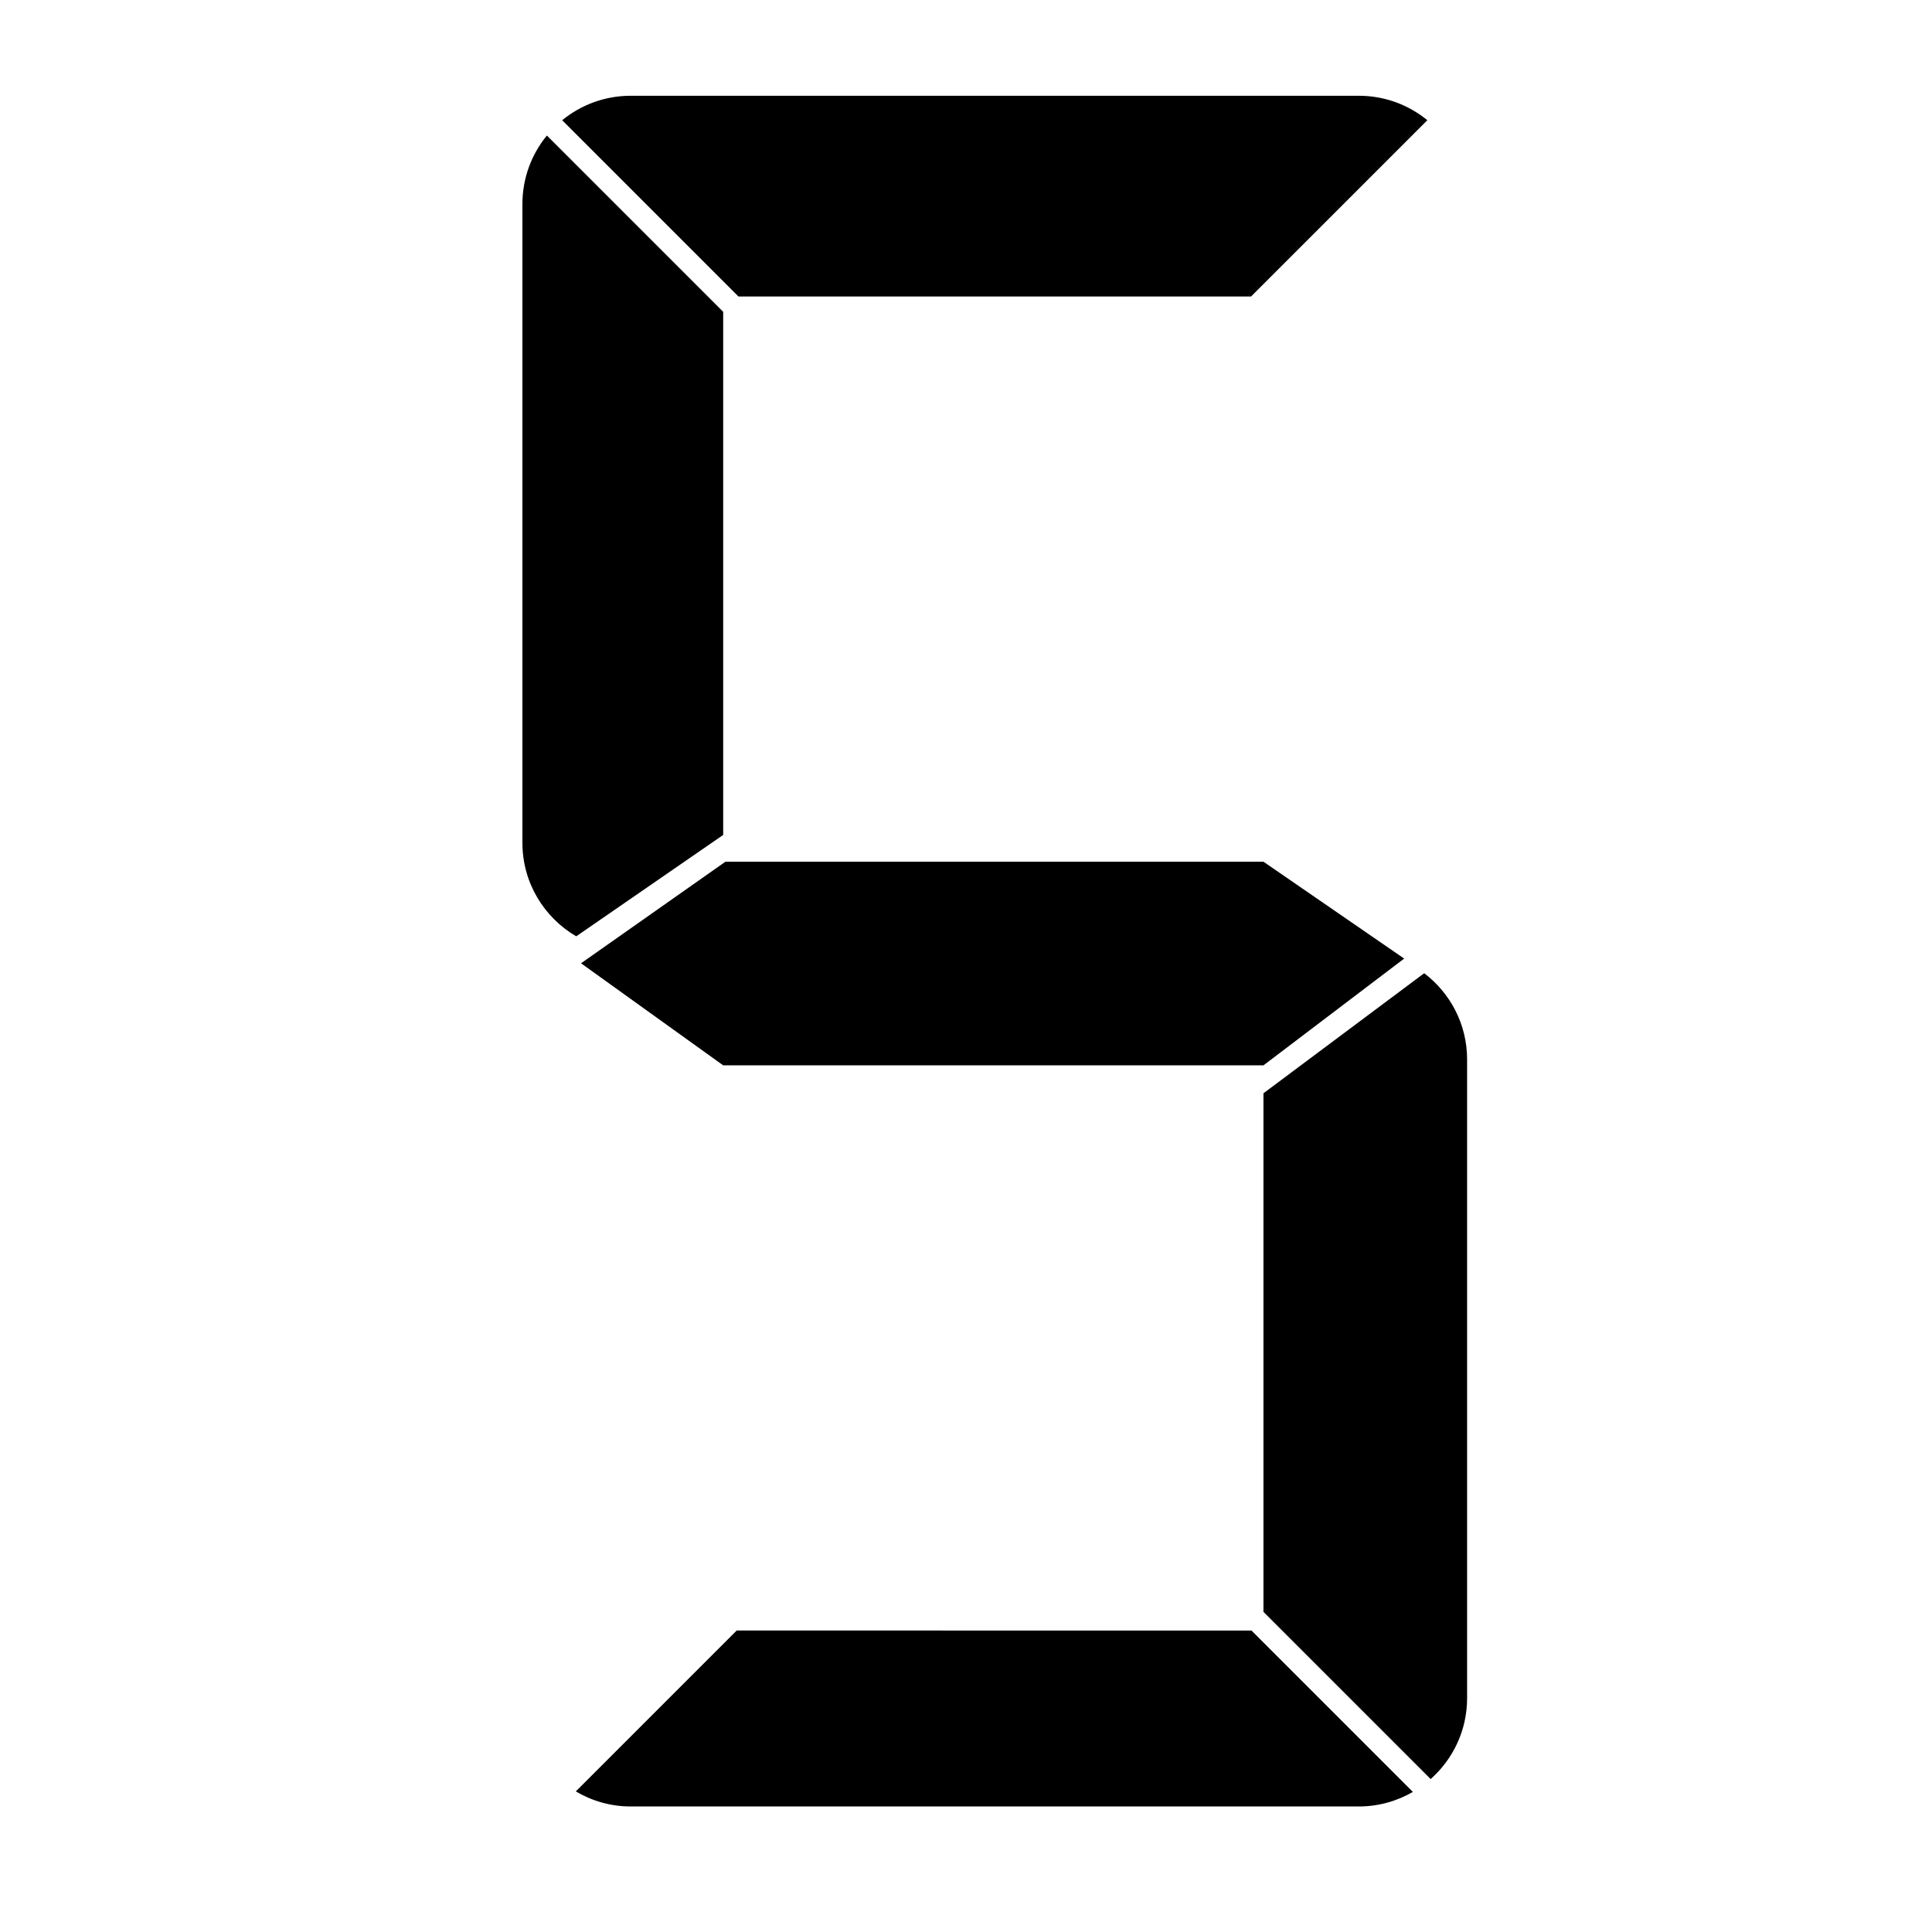
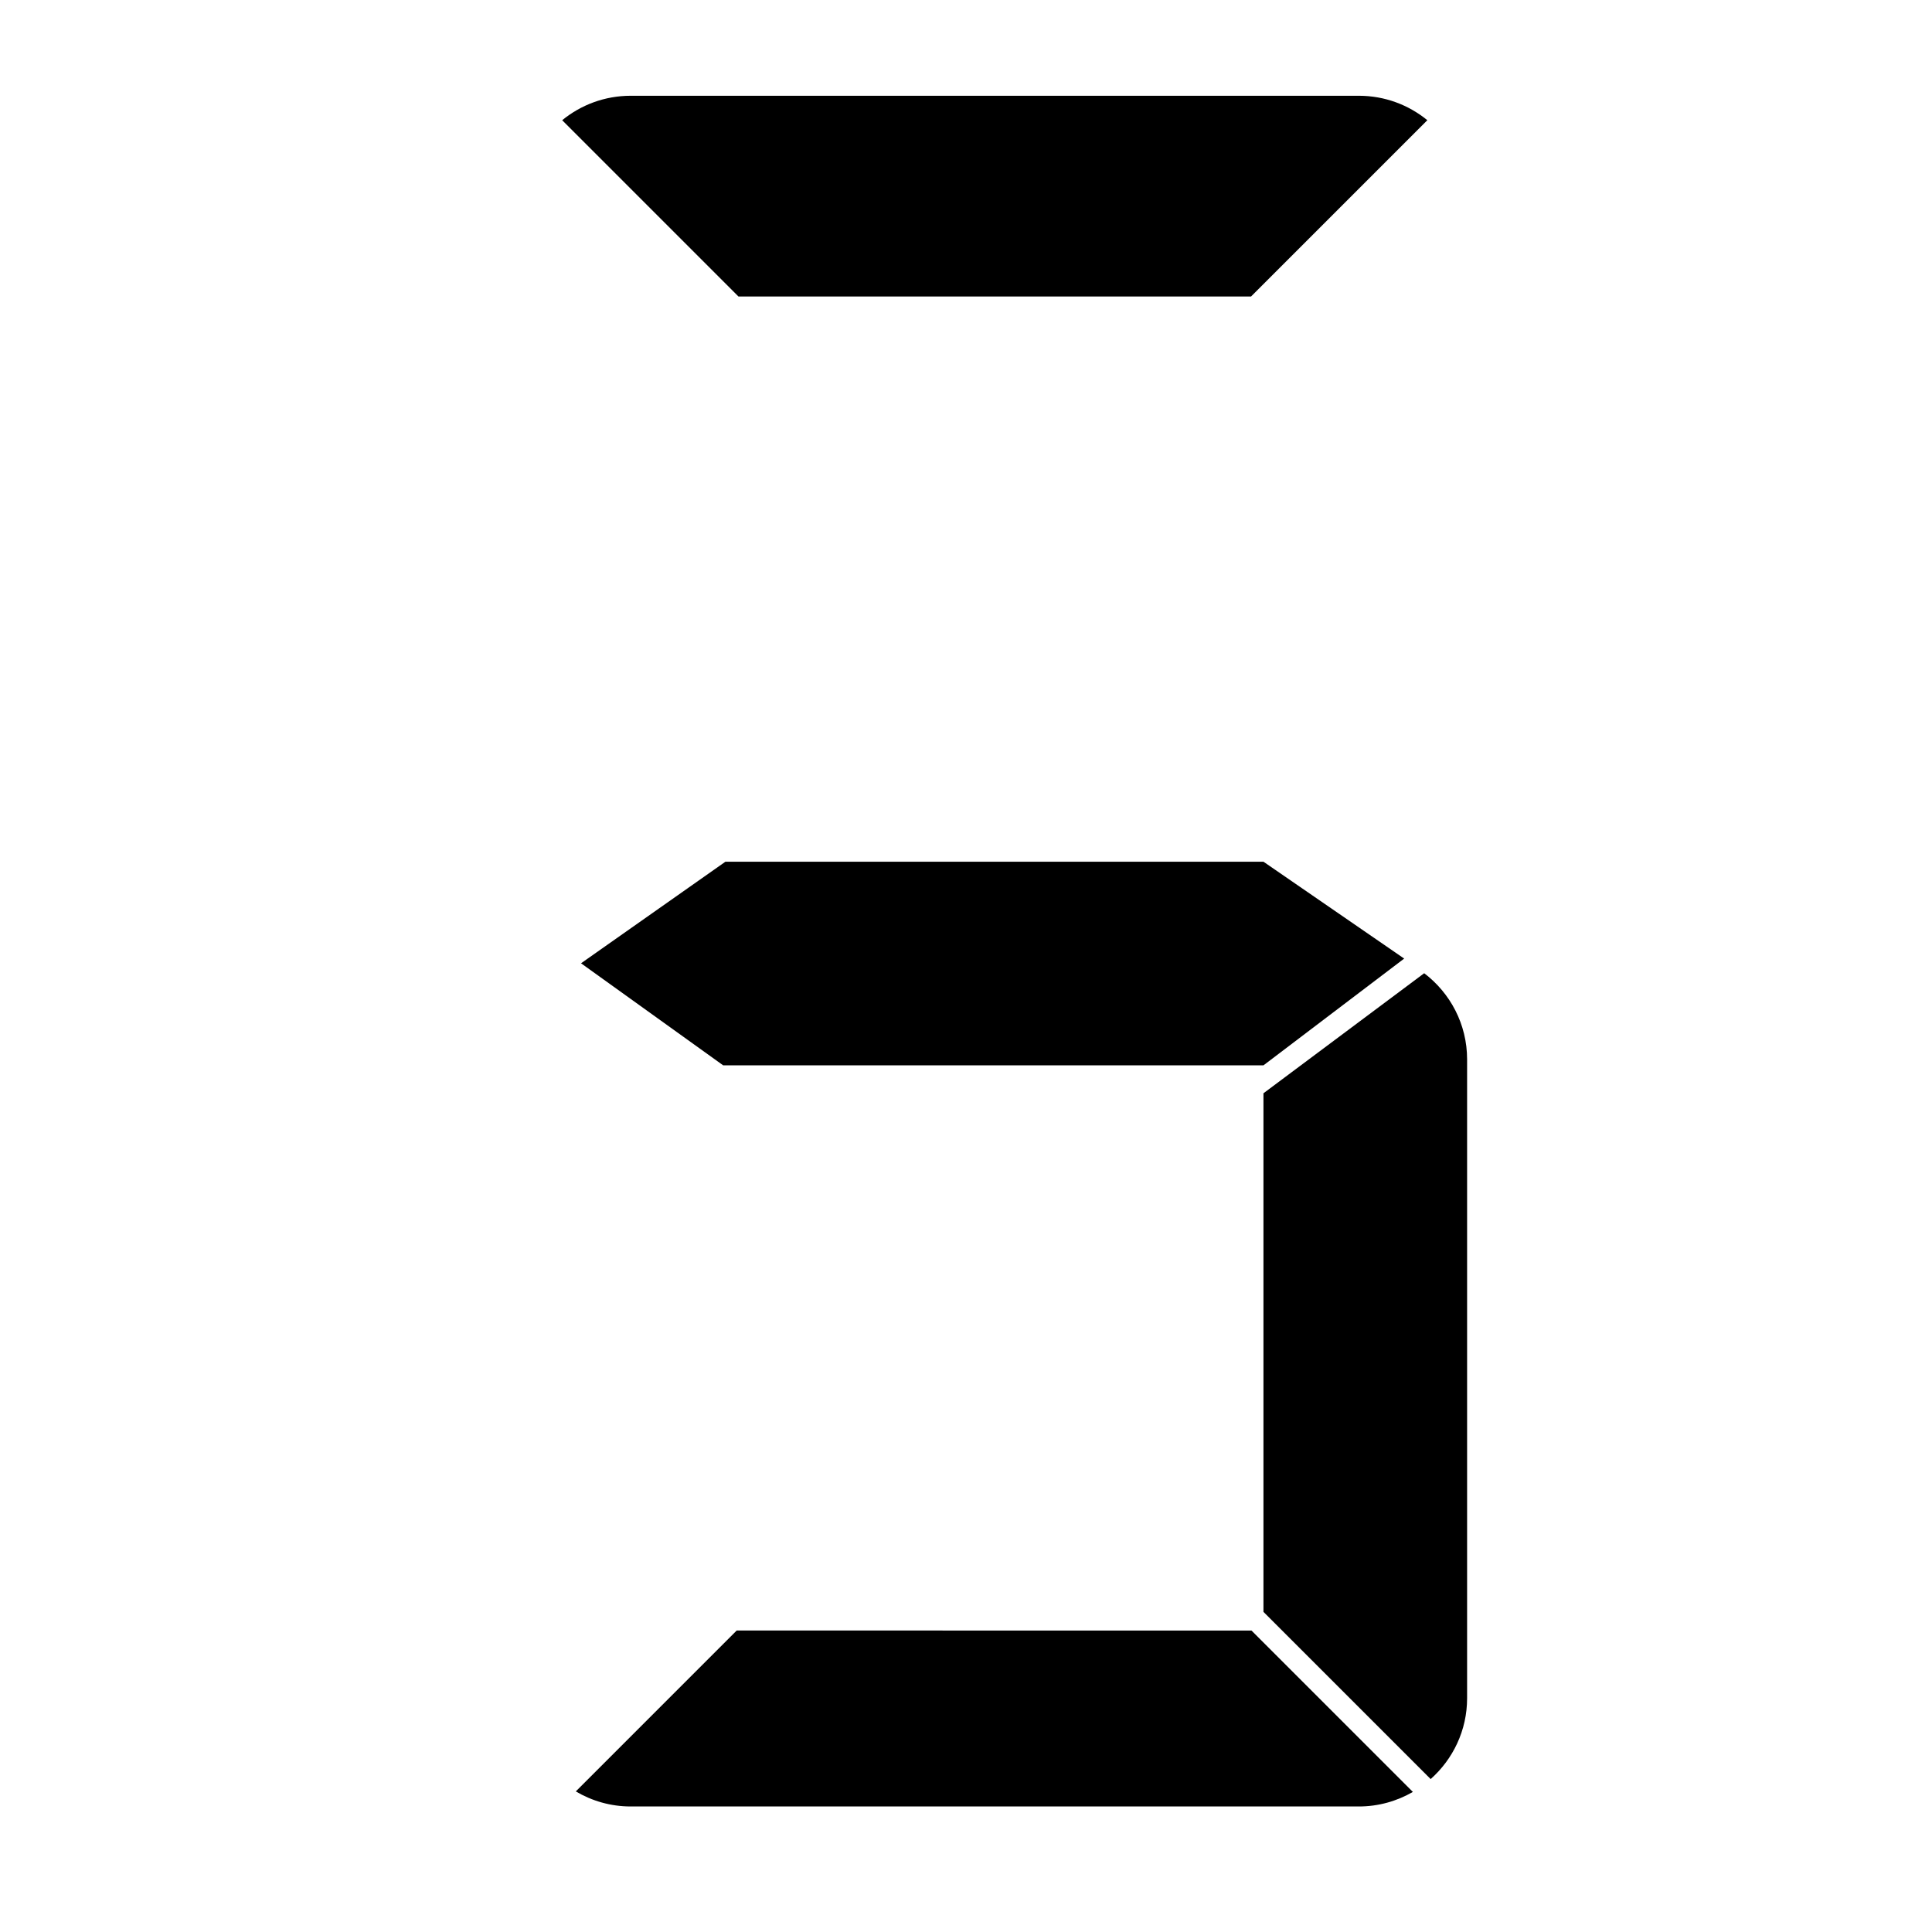
<svg xmlns="http://www.w3.org/2000/svg" id="Layer_1" x="0px" y="0px" viewBox="0 0 3000 3000" style="enable-background:new 0 0 3000 3000;" xml:space="preserve">
  <g>
    <path d="M-2823.01,2556.94l-250.35,250.36c25.07,14.8,54.2,23.43,85.42,23.43h1133.07c30.66,0,59.34-8.33,84.12-22.64  l-251.15-251.15H-2823.01z" />
-     <path d="M-2003.32,509.38v808.72l236.5,156.55c48.19-29.65,80.43-82.71,80.43-143.44V337.14c0-40.46-14.28-77.56-38.06-106.61  L-2003.32,509.38z" />
-     <path d="M-2003.32,2527.91l260.22,260.17c34.7-30.84,56.71-75.73,56.71-125.85v-994.05c0-54.79-26.28-103.33-66.77-134.1  l-250.16,186.81V2527.91z" />
-     <path d="M-2022.62,481.06l274.34-274.36c-29.03-23.77-66.15-38.05-106.6-38.05h-1133.07c-40.45,0-77.56,14.28-106.61,38.05  l274.36,274.36H-2022.62z" />
-     <polygon points="-3065.23,1518.62 -2840.52,1360.55 -2003.32,1360.55 -1784.32,1511.3 -2003.32,1677.45 -2844.03,1677.45  " />
  </g>
  <g>
    <path d="M1143.92,2531.87L894.11,2781.7c25.01,14.77,54.09,23.38,85.22,23.38h1130.65c30.61,0,59.21-8.31,83.92-22.59  l-250.6-250.61H1143.92z" />
    <path d="M1961.88,2502.91l259.63,259.62c34.64-30.77,56.6-75.56,56.6-125.58v-991.92c0-54.68-26.22-103.11-66.63-133.81  l-249.6,186.41V2502.91z" />
    <path d="M1942.59,460.44l273.78-273.77c-28.99-23.72-66-37.97-106.38-37.97H979.33c-40.36,0-77.38,14.25-106.37,37.97  l273.75,273.77H1942.59z" />
-     <path d="M1122.96,484.21L849.19,210.44c-23.74,28.98-37.99,66.01-37.99,106.38v991.95c0,61.97,33.65,116,83.58,145.14  l228.18-157.41V484.21z" />
    <polygon points="902.23,1495.78 1126.44,1338.05 1961.88,1338.05 2180.39,1488.48 1961.88,1654.27 1122.96,1654.27  " />
  </g>
</svg>